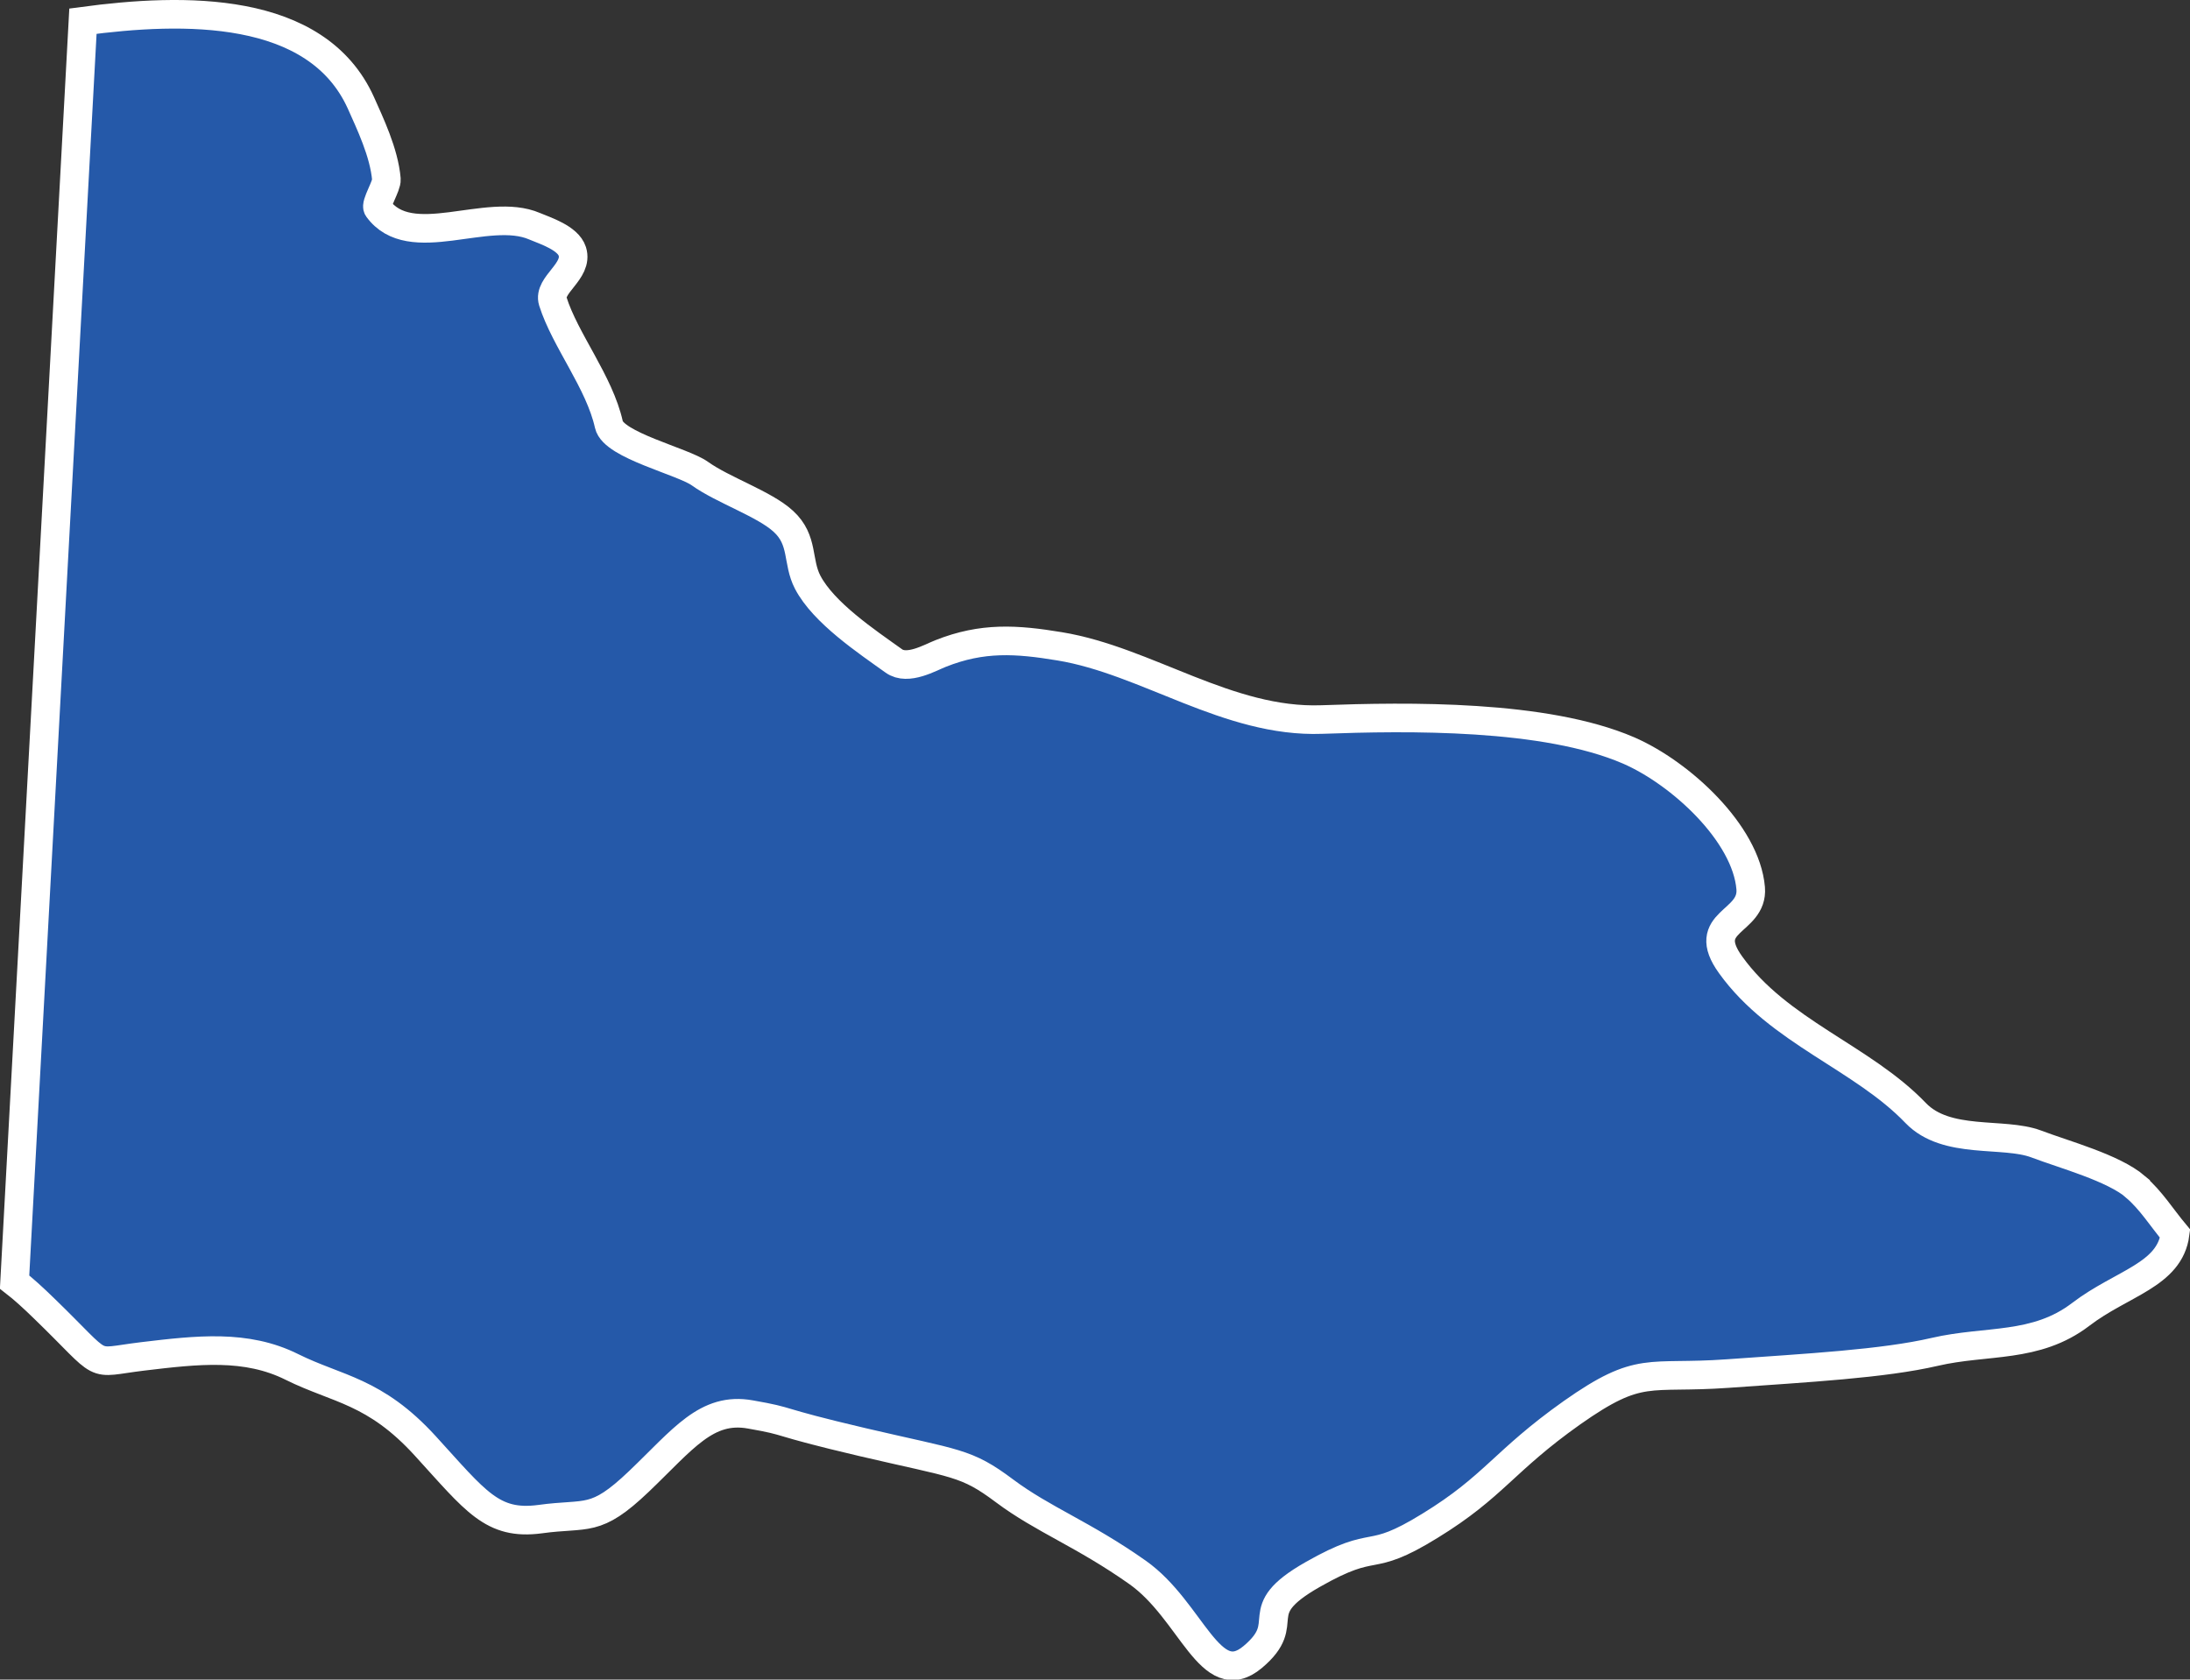
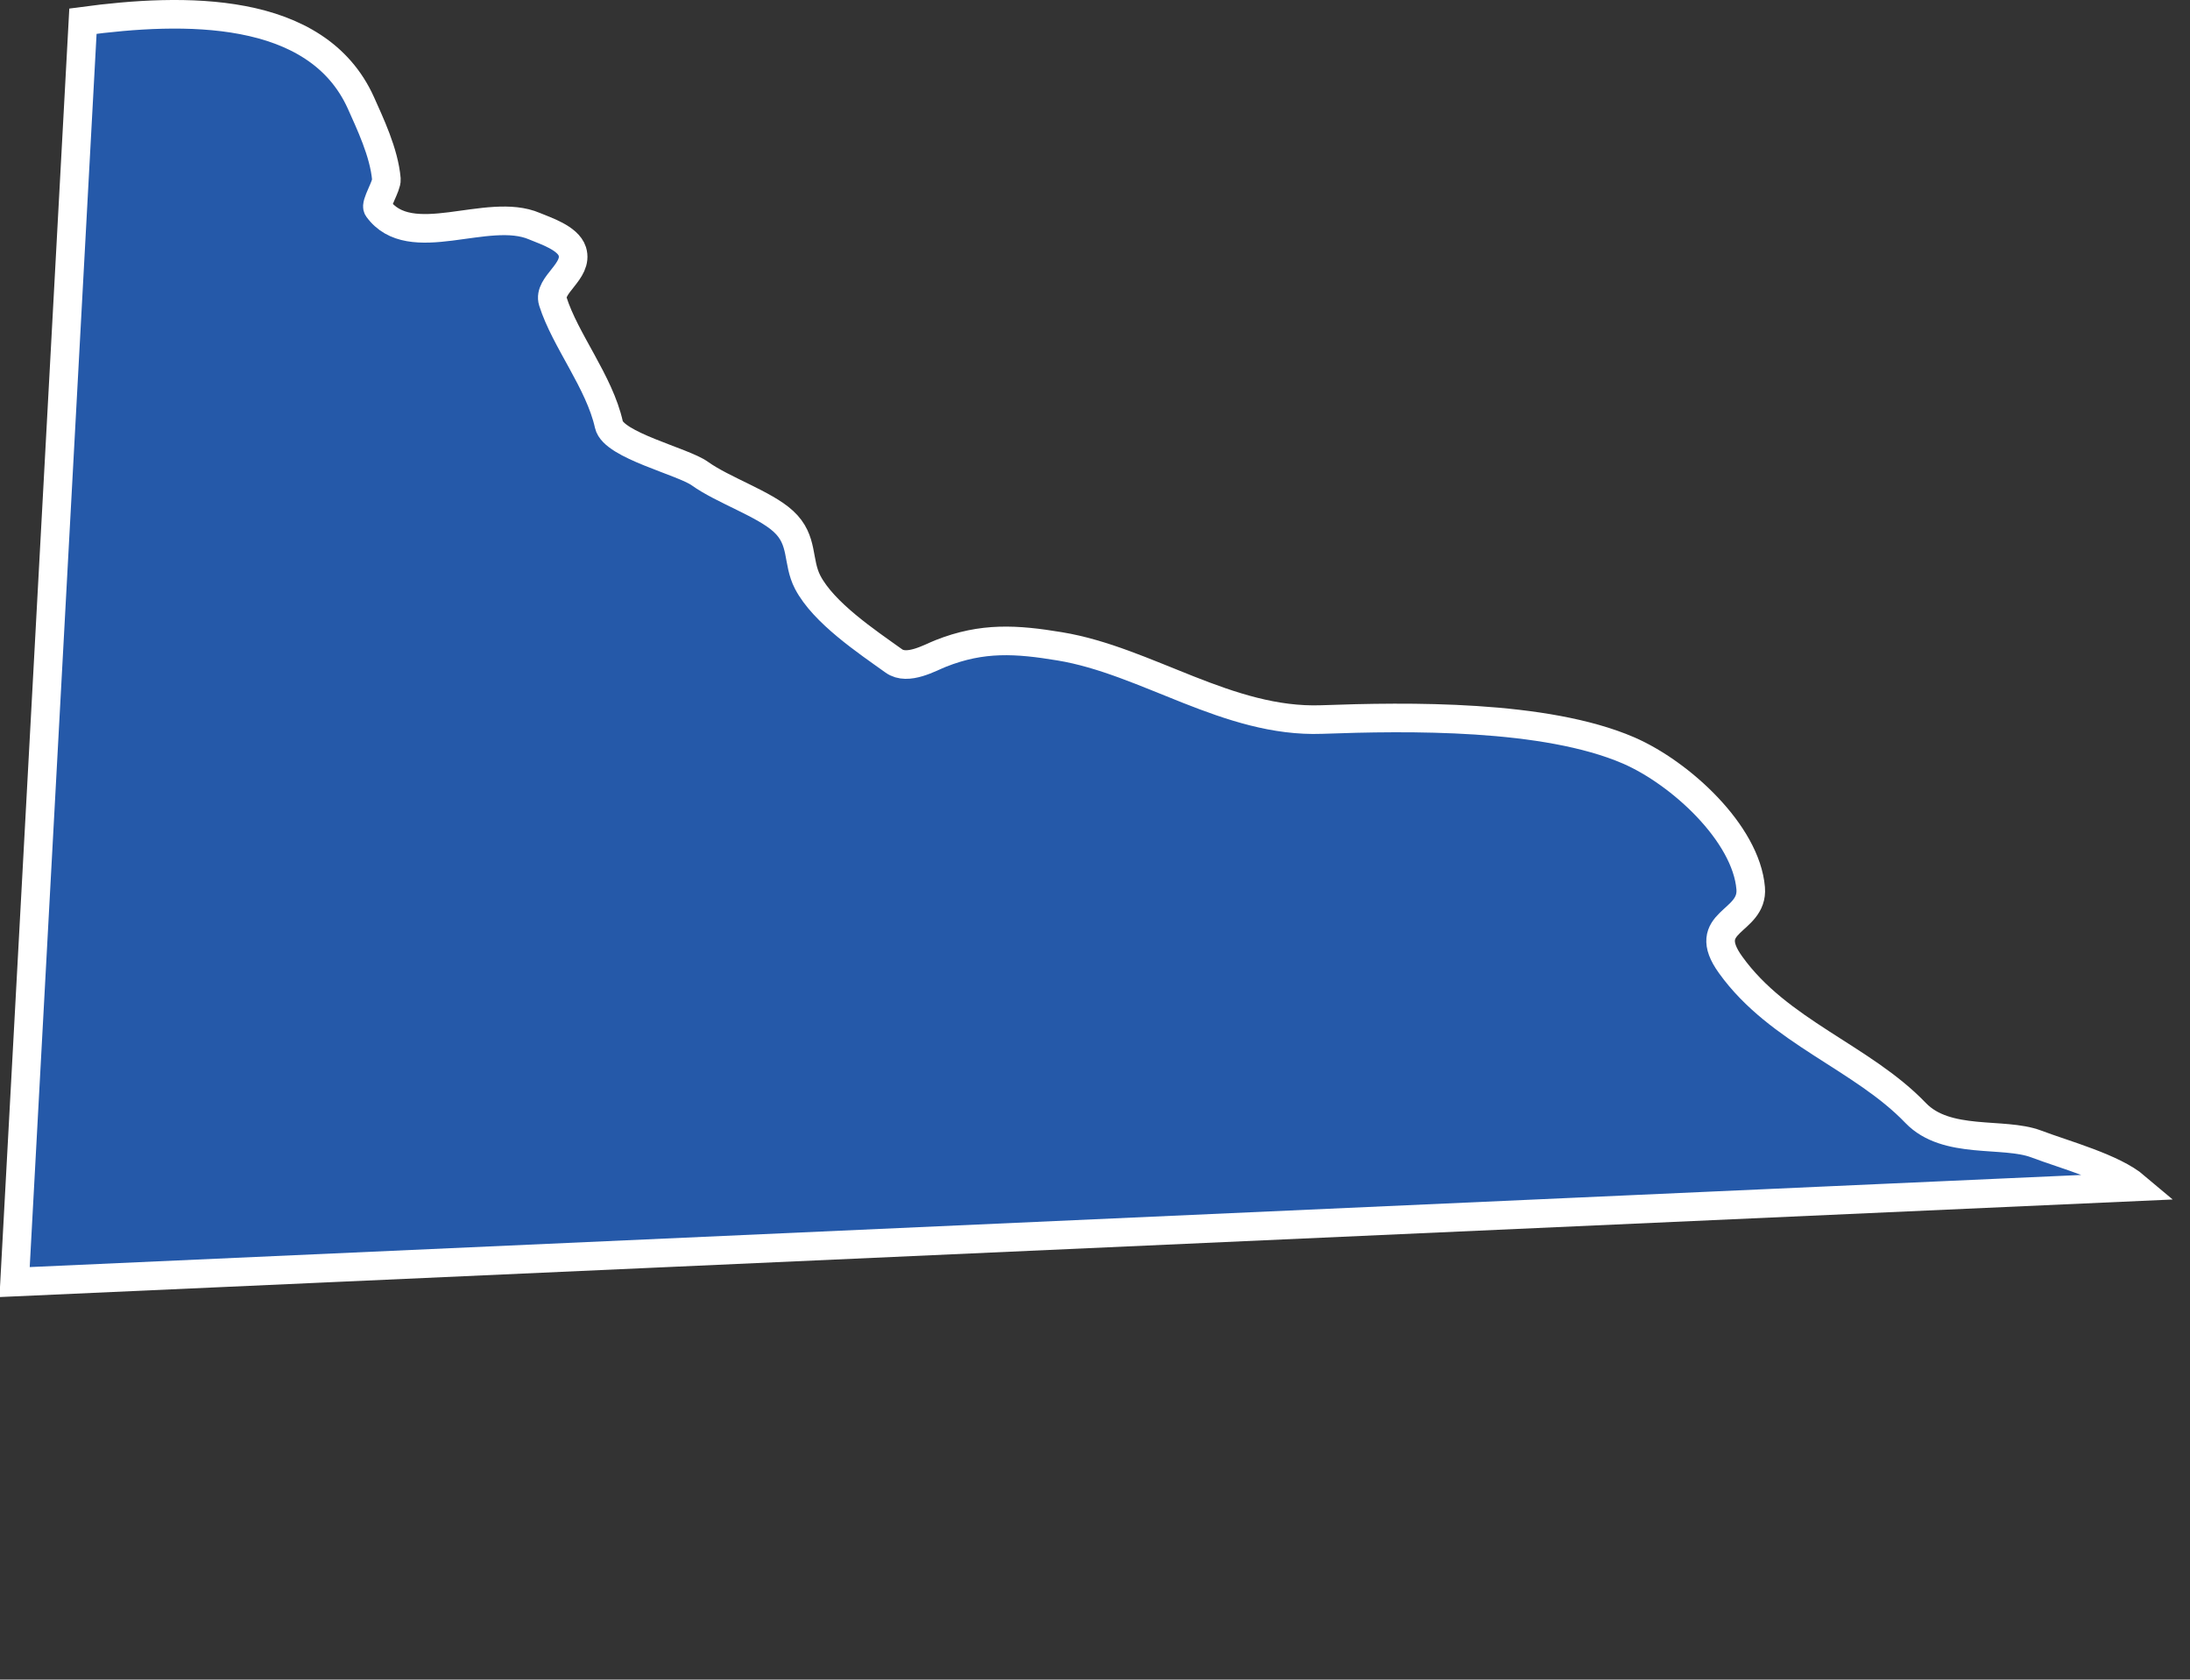
<svg xmlns="http://www.w3.org/2000/svg" id="Layer_2" viewBox="0 0 76.57 58.73">
  <rect x="0" y="0" width="76.57" height="58.73" fill="#333333" stroke="none" />
  <defs>
    <style>.cls-1{fill:#2559a9;stroke:#fff;stroke-miterlimit:10;}</style>
  </defs>
  <g id="Layer_1-2">
-     <path class="cls-1" d="M74.67,41.5c-.79-.67-2.48-1.12-3.48-1.5-1.15-.43-3.13.04-4.21-1.08-1.87-1.95-4.79-2.84-6.47-5.18-1.12-1.55.8-1.46.7-2.68-.16-1.92-2.45-4.03-4.27-4.82-2.92-1.26-7.72-1.19-10.73-1.08-3.27.12-6.12-2.06-9.16-2.56-1.51-.25-2.7-.33-4.16.25-.36.14-1.16.61-1.64.26-.95-.68-2.45-1.68-3.01-2.75-.38-.73-.13-1.47-.85-2.13-.66-.61-2.11-1.09-2.92-1.67-.6-.43-3.02-.99-3.18-1.71-.33-1.49-1.53-2.95-1.96-4.31-.18-.58.9-1.05.68-1.75-.15-.47-.94-.72-1.32-.88-1.65-.71-4.35.94-5.48-.63-.1-.14.32-.78.3-1.01-.08-.94-.58-1.97-.89-2.67C11.07.16,6.4.27,2.9.74L.51,44.83c.31.24.65.55,1.04.93,2.23,2.16,1.52,1.9,3.43,1.67,1.92-.23,3.63-.43,5.23.37,1.59.79,2.89.82,4.66,2.76,1.77,1.94,2.34,2.78,4.01,2.56,1.67-.23,1.92.15,3.46-1.32,1.54-1.47,2.36-2.62,3.9-2.34,1.54.27.65.2,3.93.97,3.29.77,3.6.69,4.95,1.7,1.35,1.01,2.75,1.51,4.65,2.85,1.9,1.34,2.54,4.21,4.03,2.96,1.49-1.25-.23-1.56,2.09-2.88,2.33-1.33,1.86-.32,4.11-1.71,2.25-1.38,2.56-2.25,4.96-3.95,2.4-1.69,2.64-1.17,5.44-1.37,2.8-.2,5.44-.34,7.25-.76,1.81-.42,3.53-.11,5.1-1.31,1.44-1.1,3.11-1.37,3.3-2.82-.46-.55-.85-1.18-1.38-1.63Z" />
+     <path class="cls-1" d="M74.67,41.5c-.79-.67-2.48-1.12-3.48-1.5-1.15-.43-3.13.04-4.21-1.08-1.87-1.95-4.79-2.84-6.47-5.18-1.12-1.55.8-1.46.7-2.68-.16-1.92-2.45-4.03-4.27-4.82-2.92-1.26-7.72-1.19-10.73-1.08-3.27.12-6.12-2.06-9.16-2.56-1.51-.25-2.7-.33-4.16.25-.36.14-1.16.61-1.64.26-.95-.68-2.45-1.68-3.01-2.75-.38-.73-.13-1.47-.85-2.13-.66-.61-2.11-1.09-2.92-1.67-.6-.43-3.02-.99-3.18-1.71-.33-1.49-1.53-2.95-1.96-4.31-.18-.58.9-1.05.68-1.75-.15-.47-.94-.72-1.32-.88-1.65-.71-4.35.94-5.48-.63-.1-.14.32-.78.3-1.01-.08-.94-.58-1.97-.89-2.67C11.07.16,6.4.27,2.9.74L.51,44.83Z" />
  </g>
</svg>